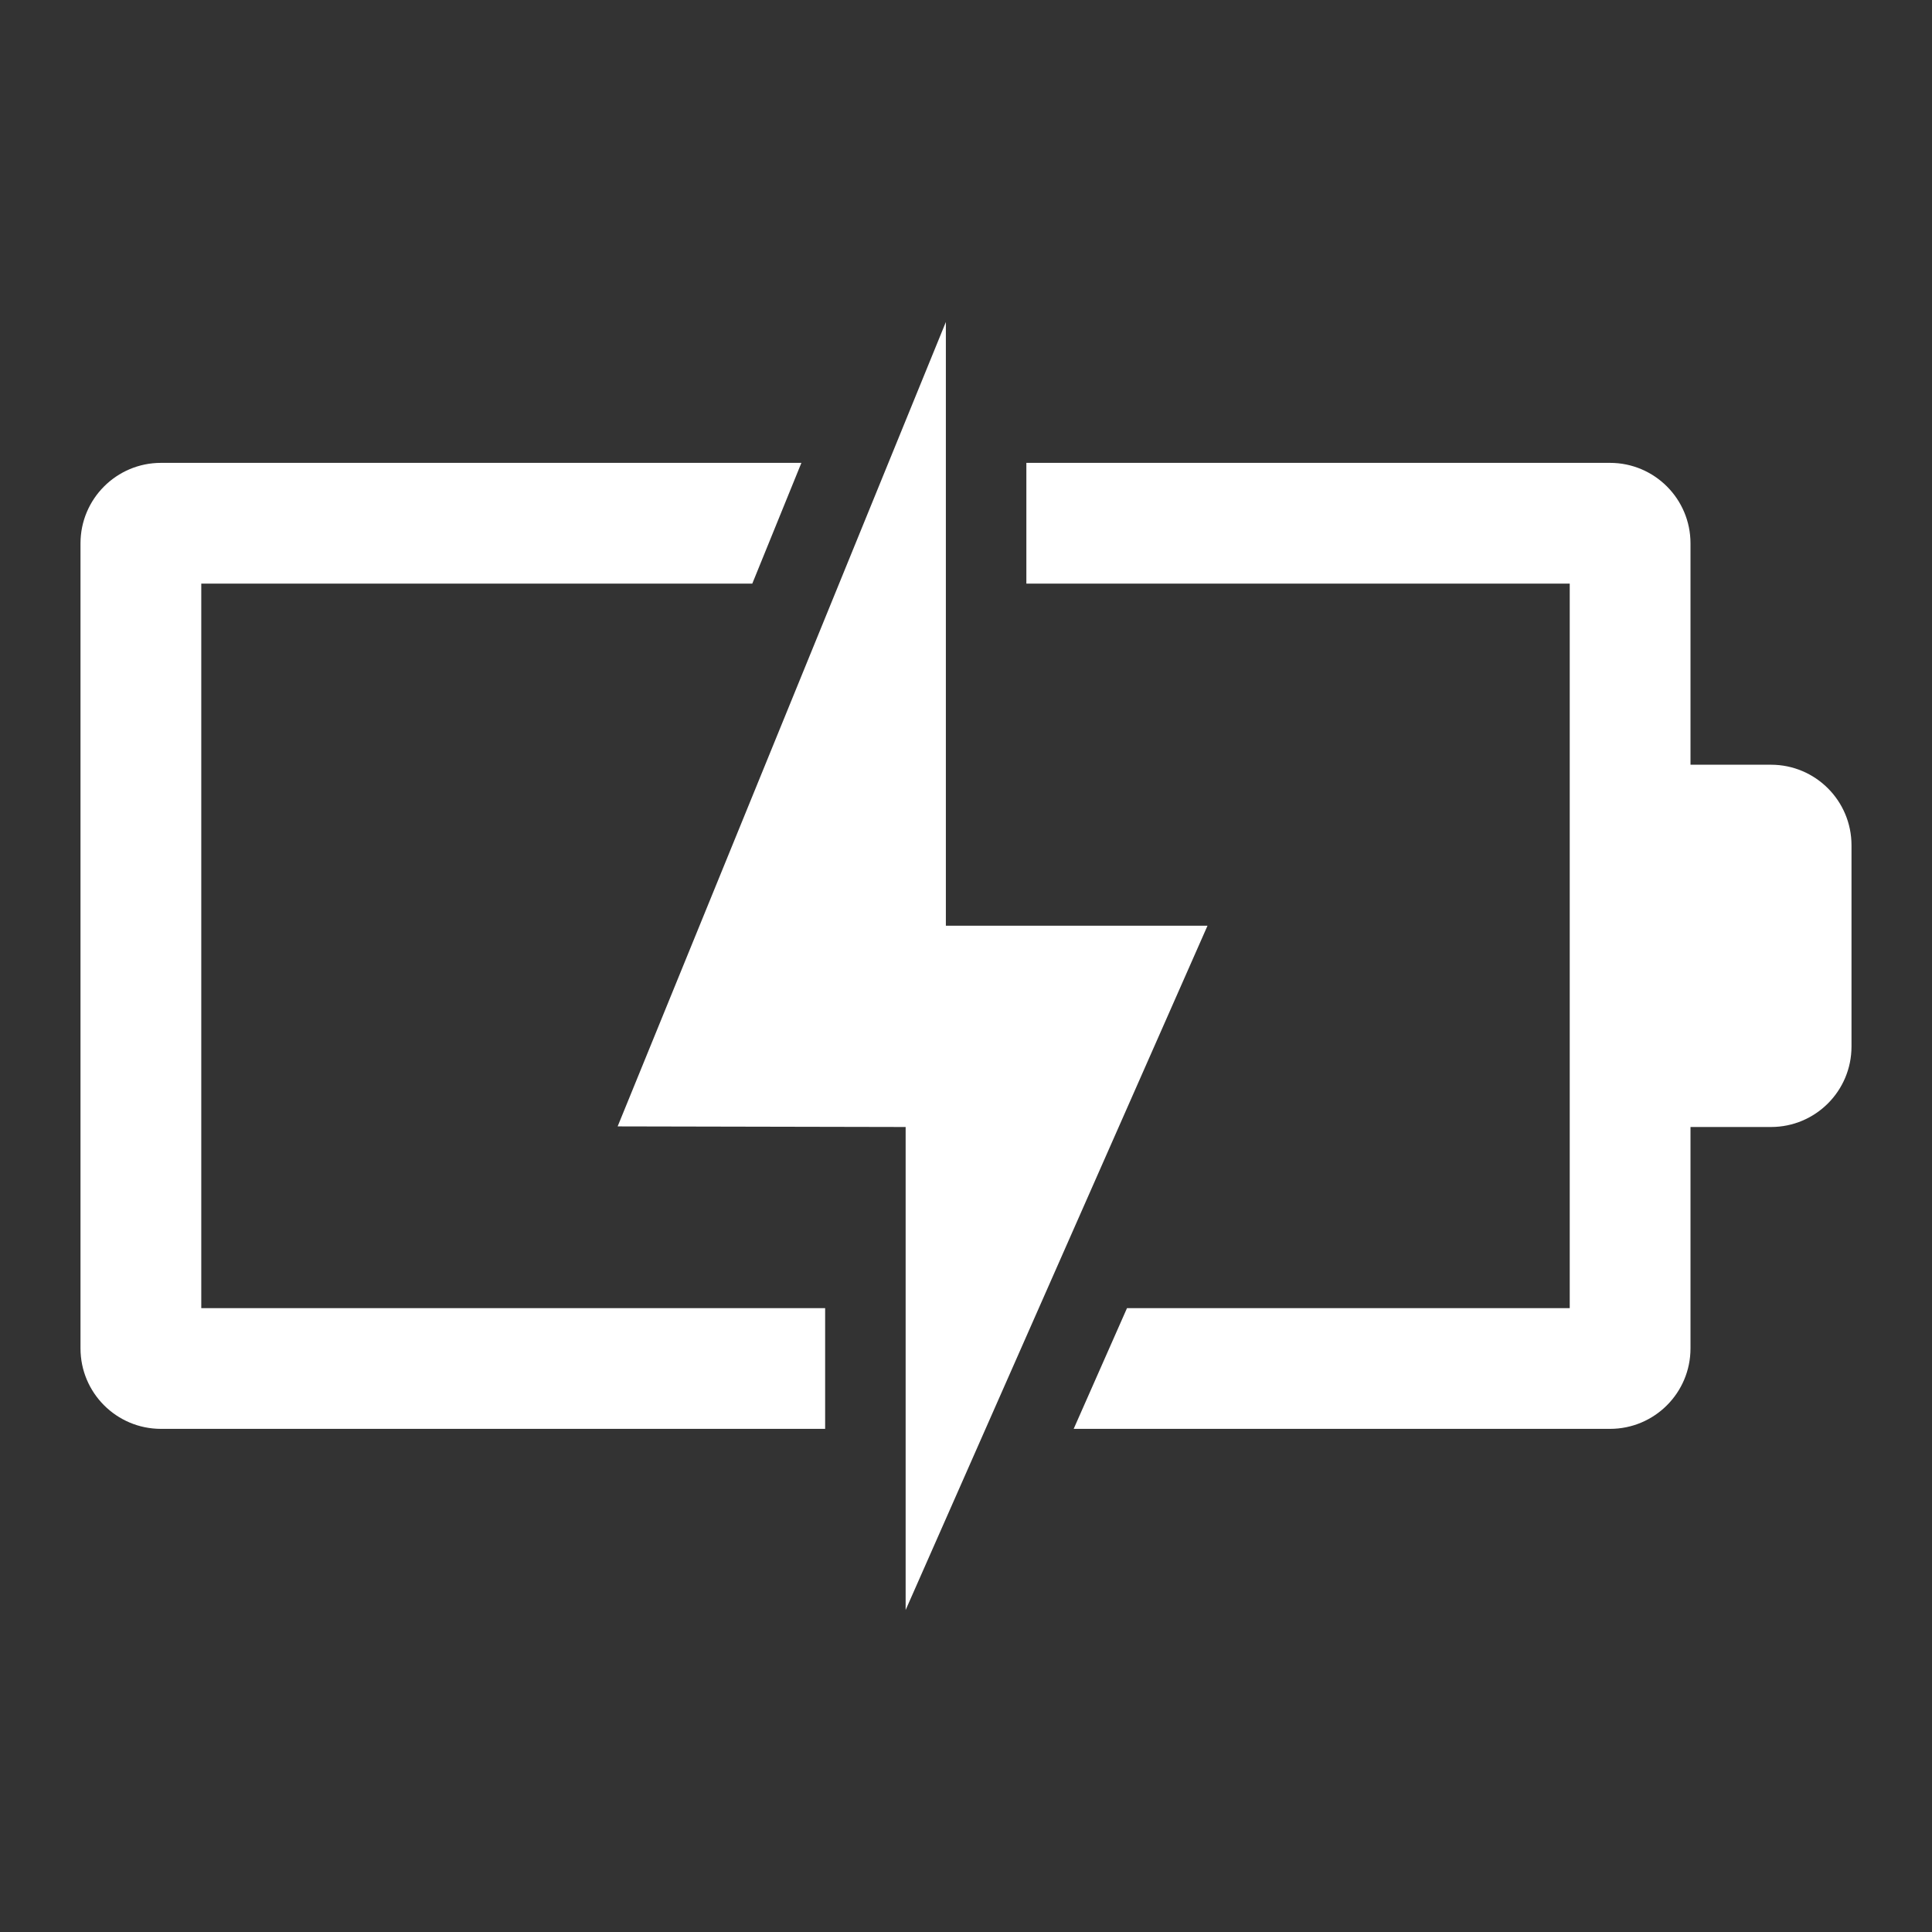
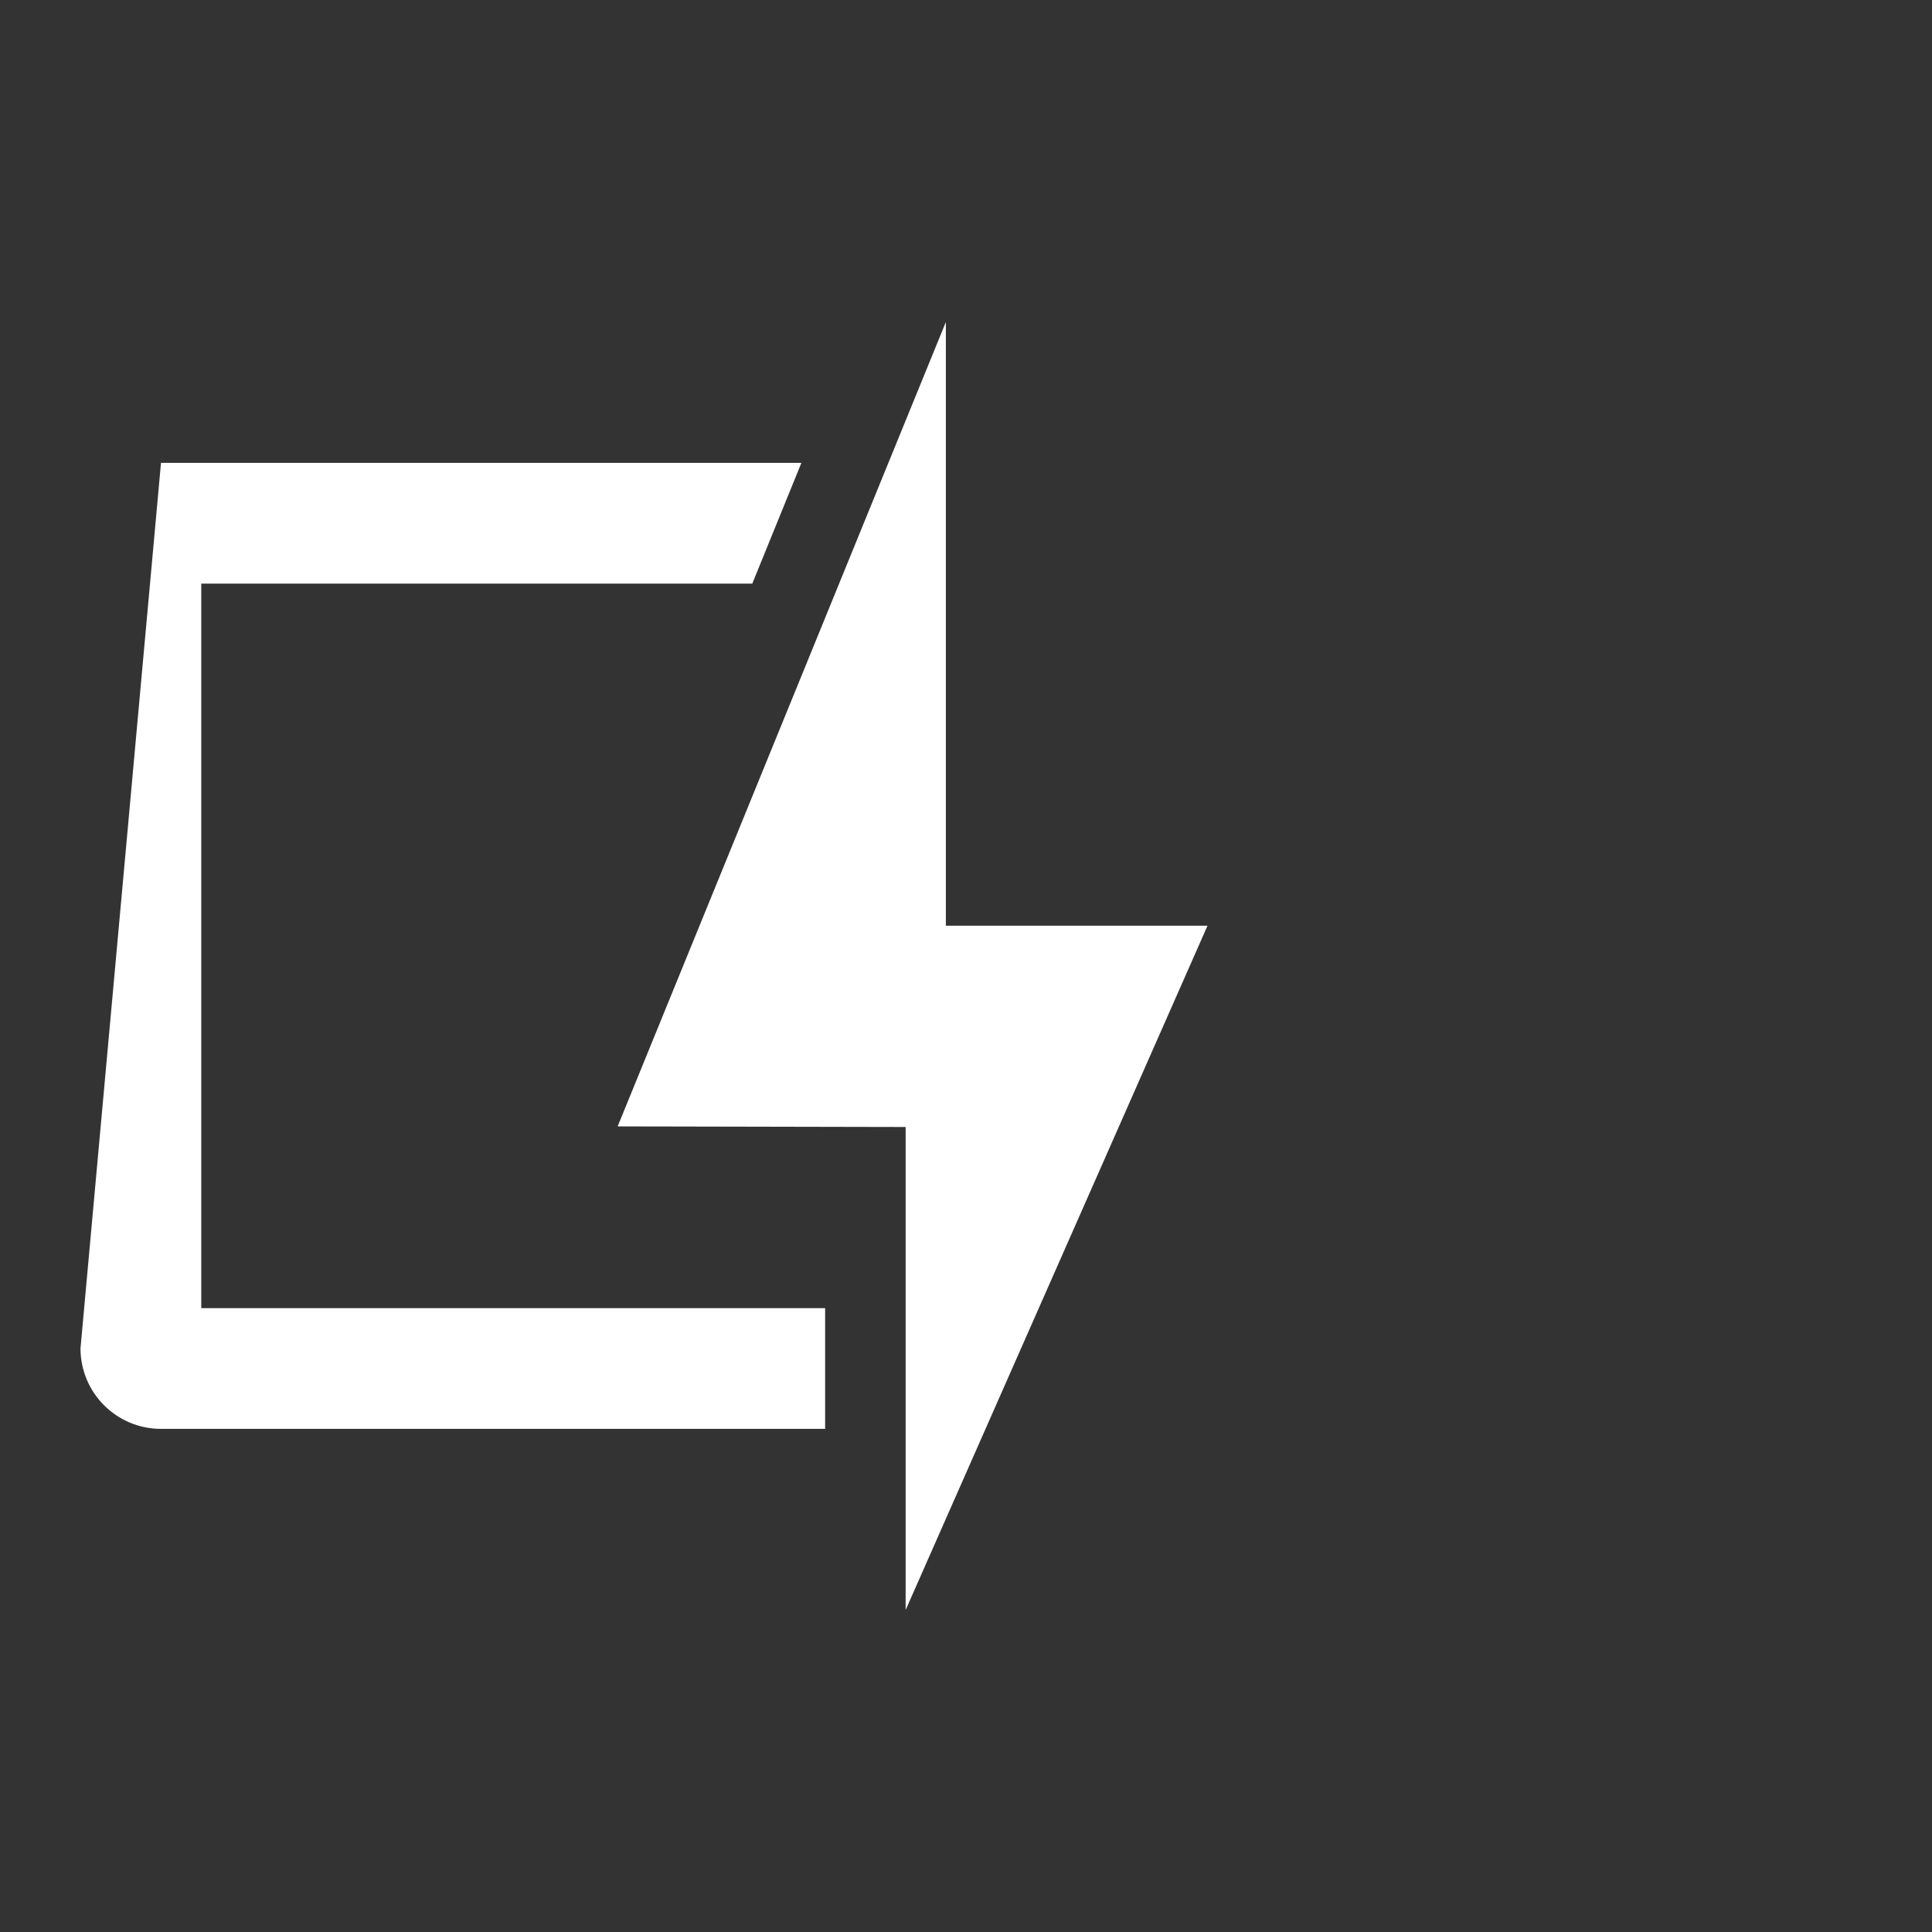
<svg xmlns="http://www.w3.org/2000/svg" width="45" height="45" xml:space="preserve" overflow="hidden">
  <rect width="100%" height="100%" fill="#333333" stroke="none" />
  <g transform="translate(-106 -253)">
-     <path d="M125.219 283.469 110.688 283.469 110.688 266.594 123.522 266.594 124.666 263.781 109.75 263.781C108.714 263.781 107.875 264.621 107.875 265.656L107.875 284.406C107.875 285.442 108.714 286.281 109.75 286.281L125.219 286.281Z" fill="#FFFFFF" />
-     <path d="M147.25 270.812 145.375 270.812 145.375 265.656C145.375 264.621 144.536 263.781 143.5 263.781L129.906 263.781 129.906 266.594 142.562 266.594 142.562 283.469 132.25 283.469 131.008 286.281 143.5 286.281C144.536 286.281 145.375 285.442 145.375 284.406L145.375 279.25 147.25 279.25C148.286 279.25 149.125 278.411 149.125 277.375L149.125 272.688C149.125 271.652 148.286 270.812 147.25 270.812Z" fill="#FFFFFF" />
+     <path d="M125.219 283.469 110.688 283.469 110.688 266.594 123.522 266.594 124.666 263.781 109.75 263.781L107.875 284.406C107.875 285.442 108.714 286.281 109.75 286.281L125.219 286.281Z" fill="#FFFFFF" />
    <path d="M128.031 274.562 128.031 260.5 120.386 279.236 127.094 279.25 127.094 290.5 134.125 274.562 128.031 274.562Z" fill="#FFFFFF" />
  </g>
</svg>